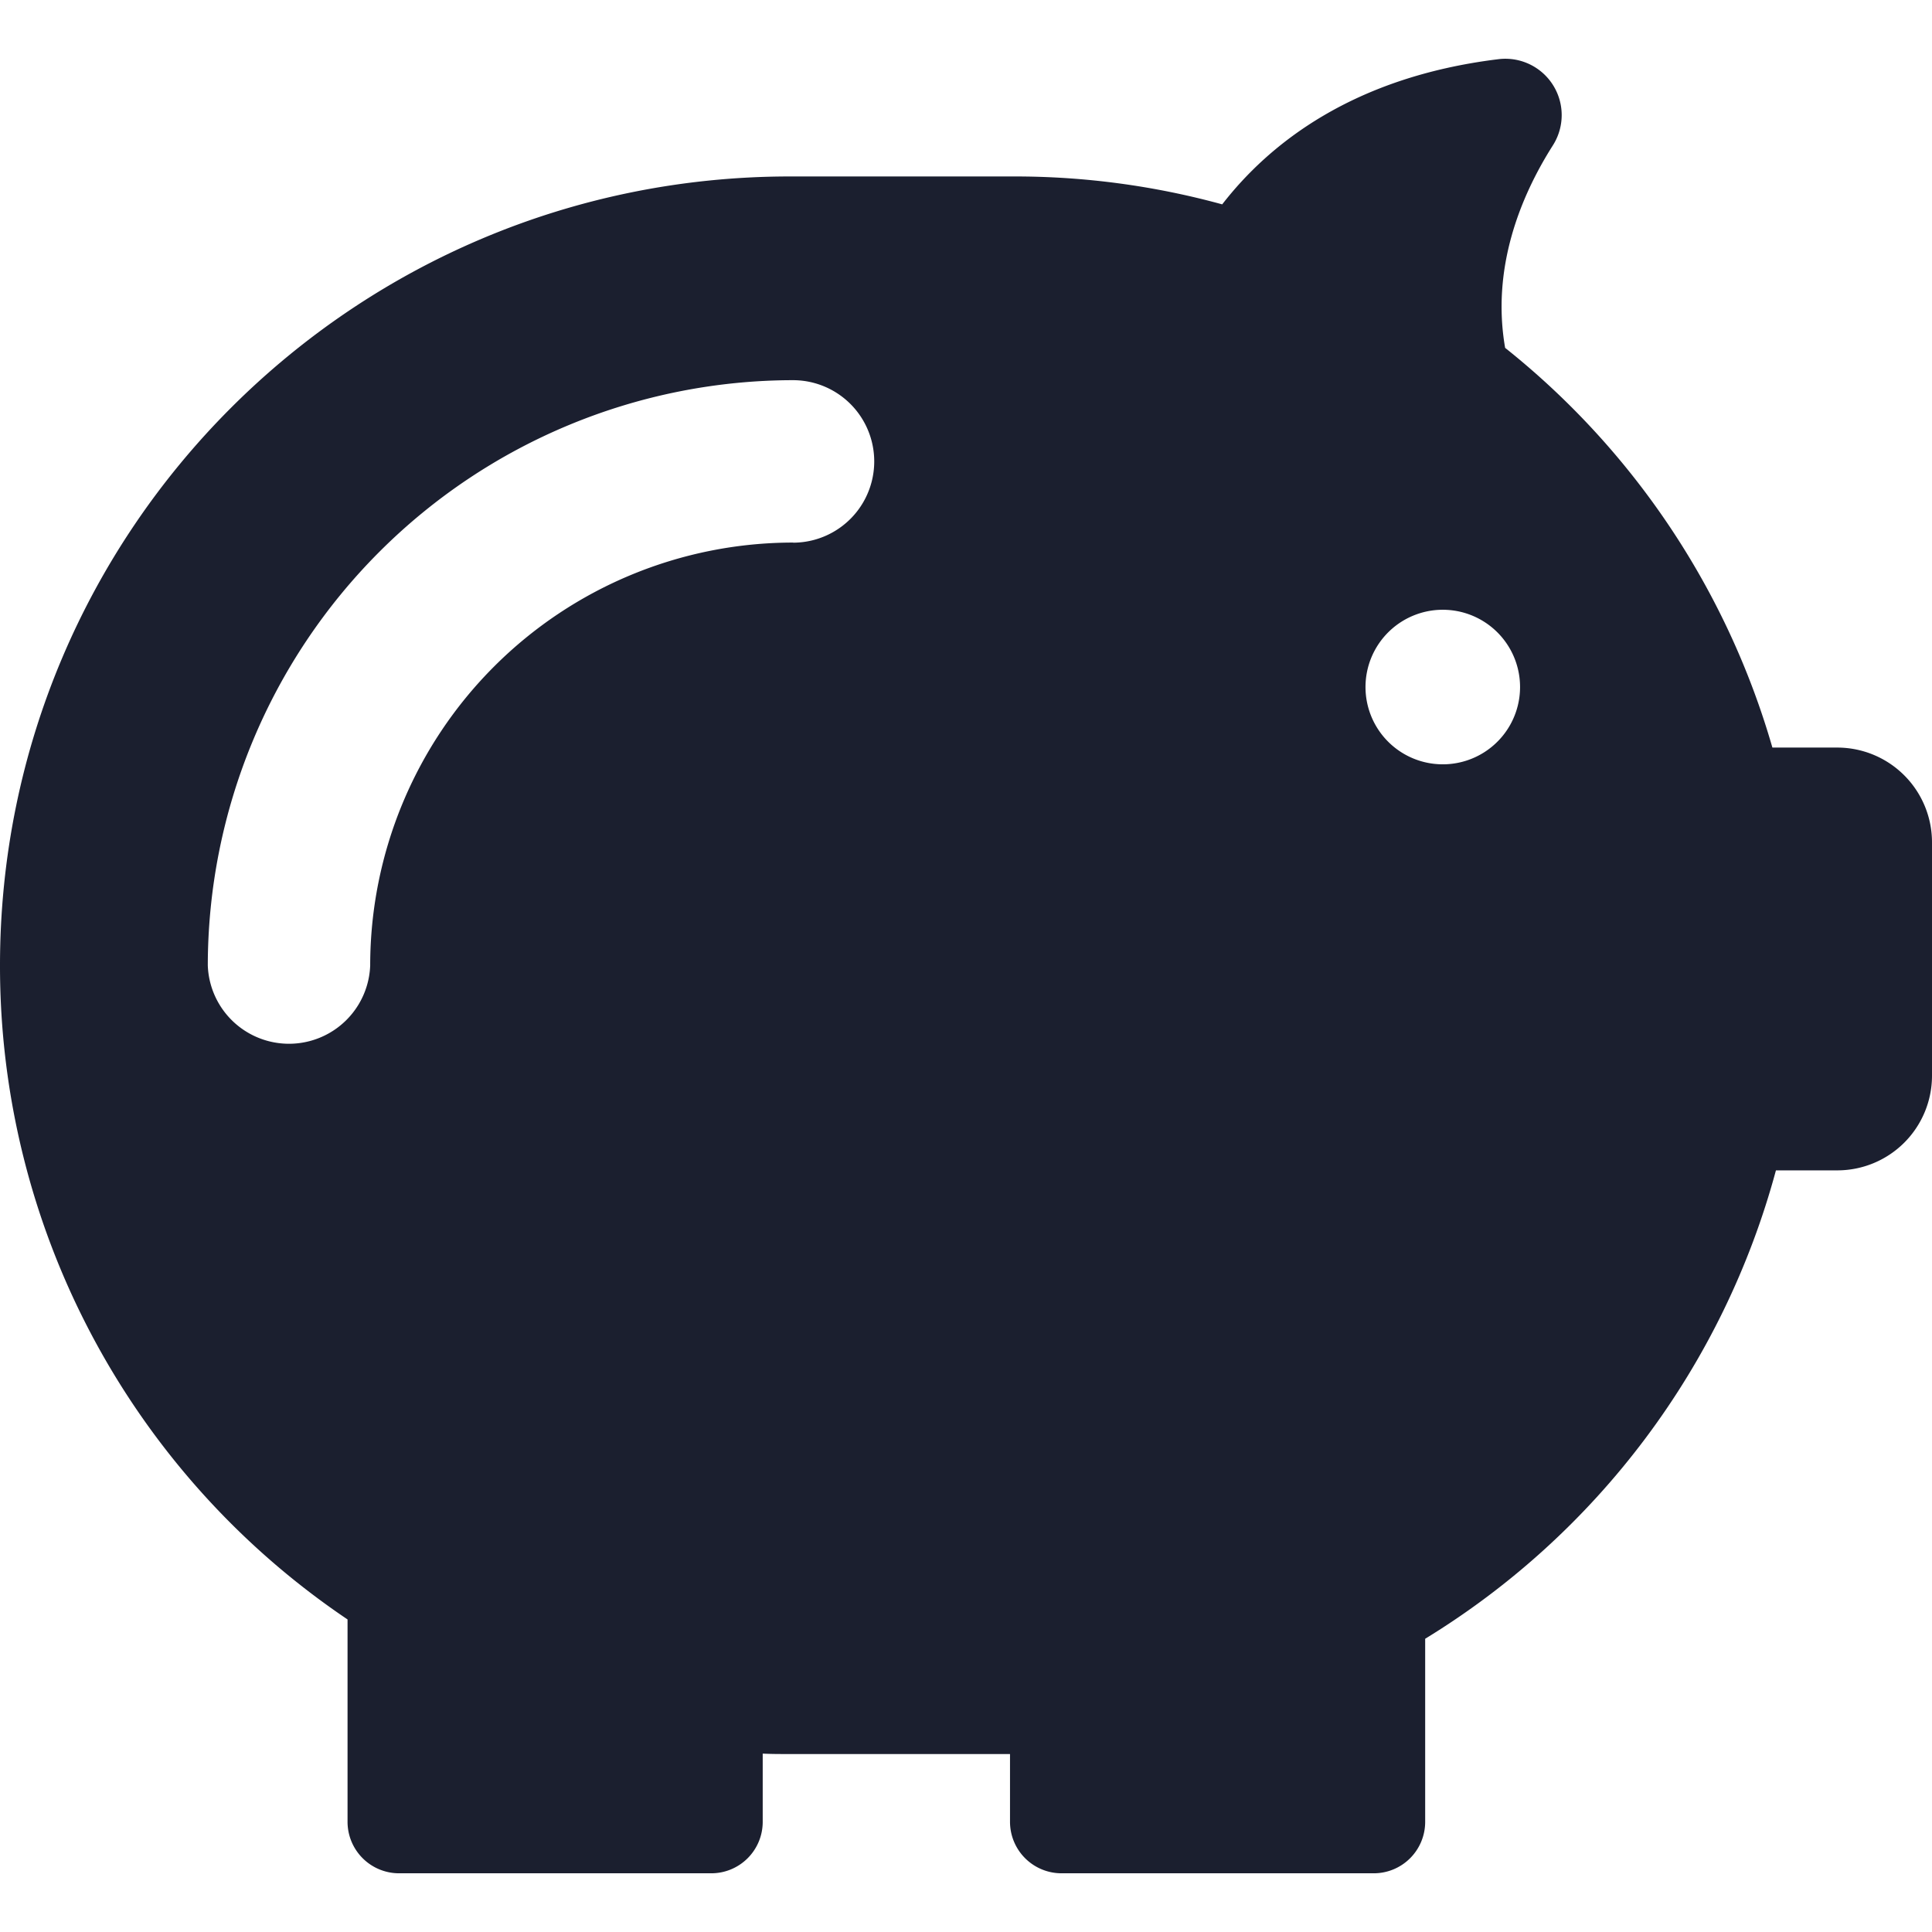
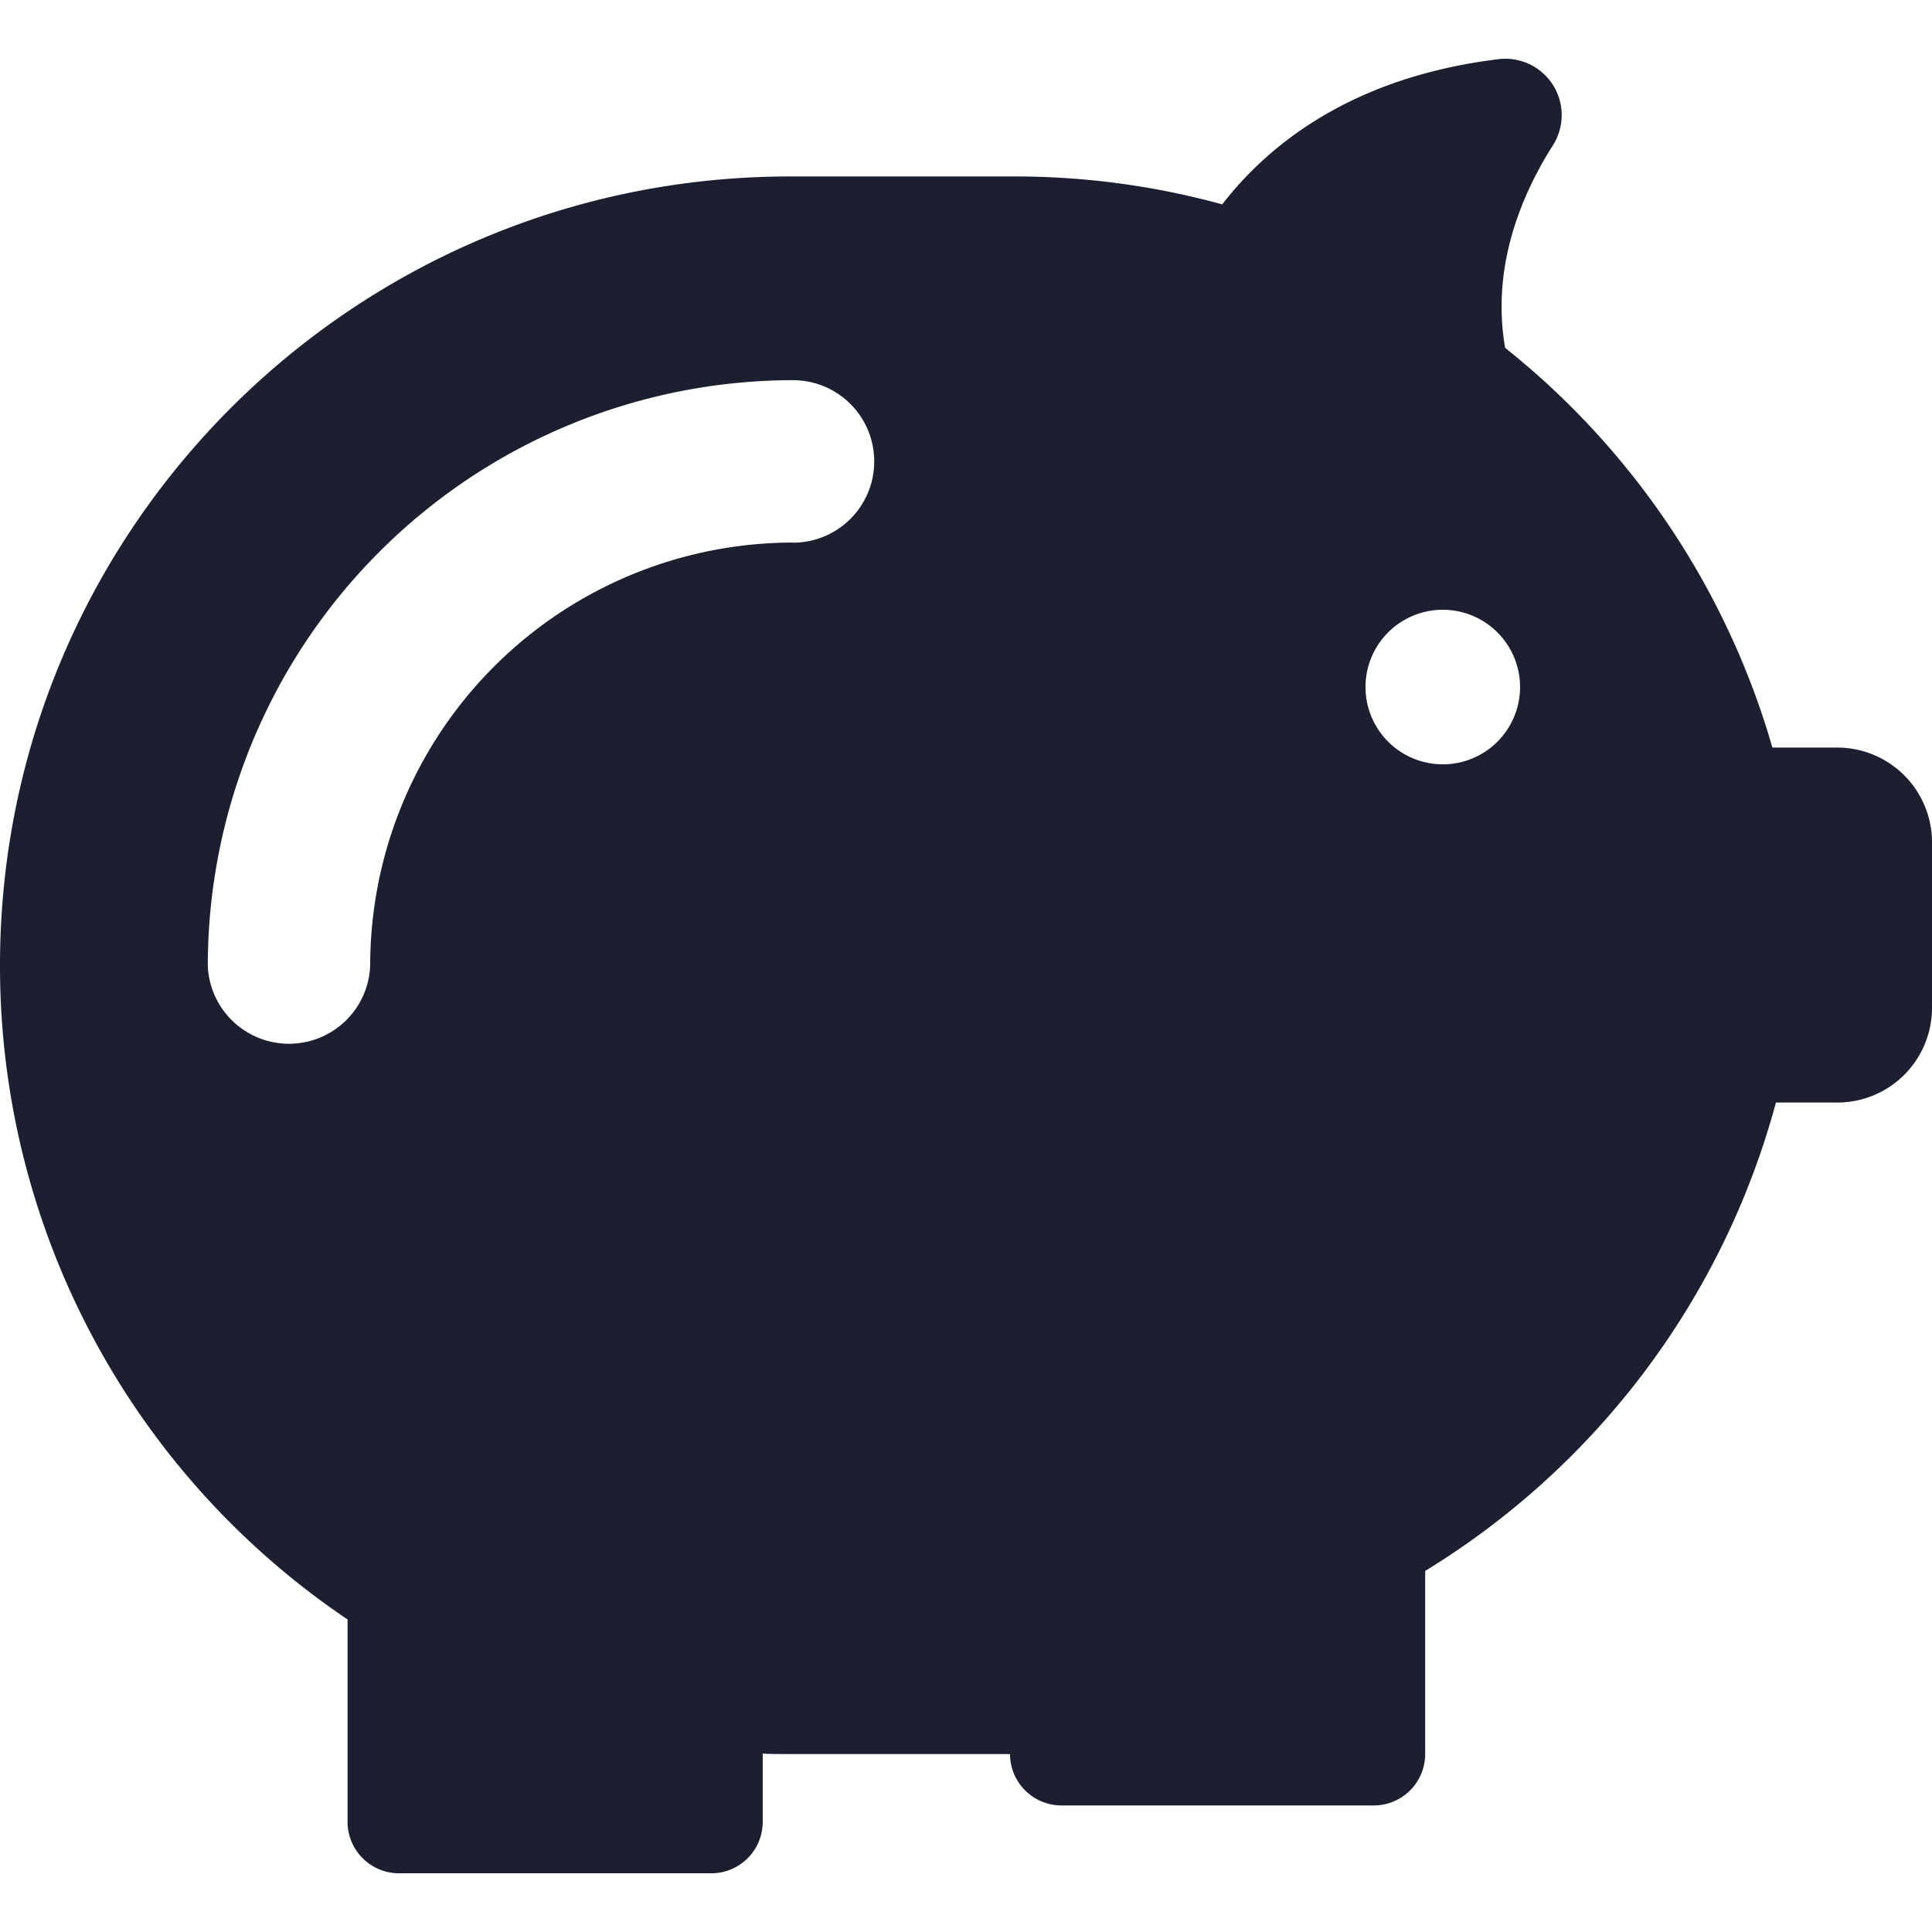
<svg xmlns="http://www.w3.org/2000/svg" width="18" height="18" fill="none">
-   <path fill="#1B1F2F" d="M17.119 6.965h-.606a7.37 7.37 0 0 0-2.49-3.724c-.128-.735.136-1.401.445-1.887a.525.525 0 0 0-.512-.802c-1.348.166-2.128.783-2.569 1.352a7.297 7.297 0 0 0-1.935-.26H7.354C3.291 1.648 0 4.935 0 8.994a7.339 7.339 0 0 0 3.238 6.094v1.886a.48.48 0 0 0 .479.479h2.91a.479.479 0 0 0 .479-.479v-.636c.079.004.162.004.24.004H9.41v.632a.48.48 0 0 0 .479.479h2.91a.479.479 0 0 0 .479-.479v-1.706a7.363 7.363 0 0 0 3.268-4.364h.573a.882.882 0 0 0 .881-.881V7.85a.883.883 0 0 0-.881-.885Zm-9.73-1.91a3.942 3.942 0 0 0-3.94 3.94.757.757 0 0 1-1.513 0 5.459 5.459 0 0 1 5.452-5.453.757.757 0 0 1 0 1.514ZM13.48 7.12a.72.72 0 1 1 0-1.438.72.72 0 0 1 0 1.438Z" />
+   <path fill="#1B1F2F" d="M17.119 6.965h-.606a7.37 7.37 0 0 0-2.49-3.724c-.128-.735.136-1.401.445-1.887a.525.525 0 0 0-.512-.802c-1.348.166-2.128.783-2.569 1.352a7.297 7.297 0 0 0-1.935-.26H7.354C3.291 1.648 0 4.935 0 8.994a7.339 7.339 0 0 0 3.238 6.094v1.886a.48.48 0 0 0 .479.479h2.91a.479.479 0 0 0 .479-.479v-.636c.079.004.162.004.24.004H9.41a.48.48 0 0 0 .479.479h2.91a.479.479 0 0 0 .479-.479v-1.706a7.363 7.363 0 0 0 3.268-4.364h.573a.882.882 0 0 0 .881-.881V7.85a.883.883 0 0 0-.881-.885Zm-9.73-1.91a3.942 3.942 0 0 0-3.94 3.94.757.757 0 0 1-1.513 0 5.459 5.459 0 0 1 5.452-5.453.757.757 0 0 1 0 1.514ZM13.48 7.12a.72.72 0 1 1 0-1.438.72.72 0 0 1 0 1.438Z" />
</svg>